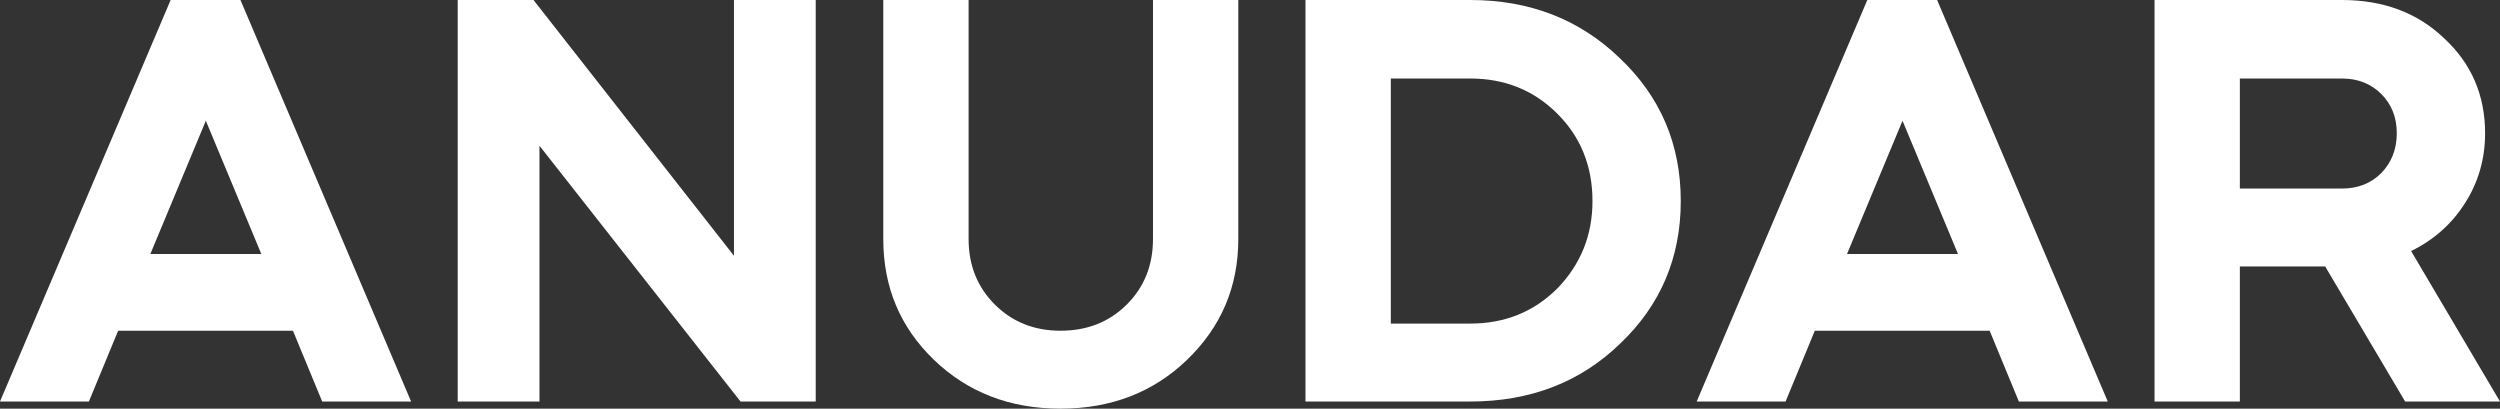
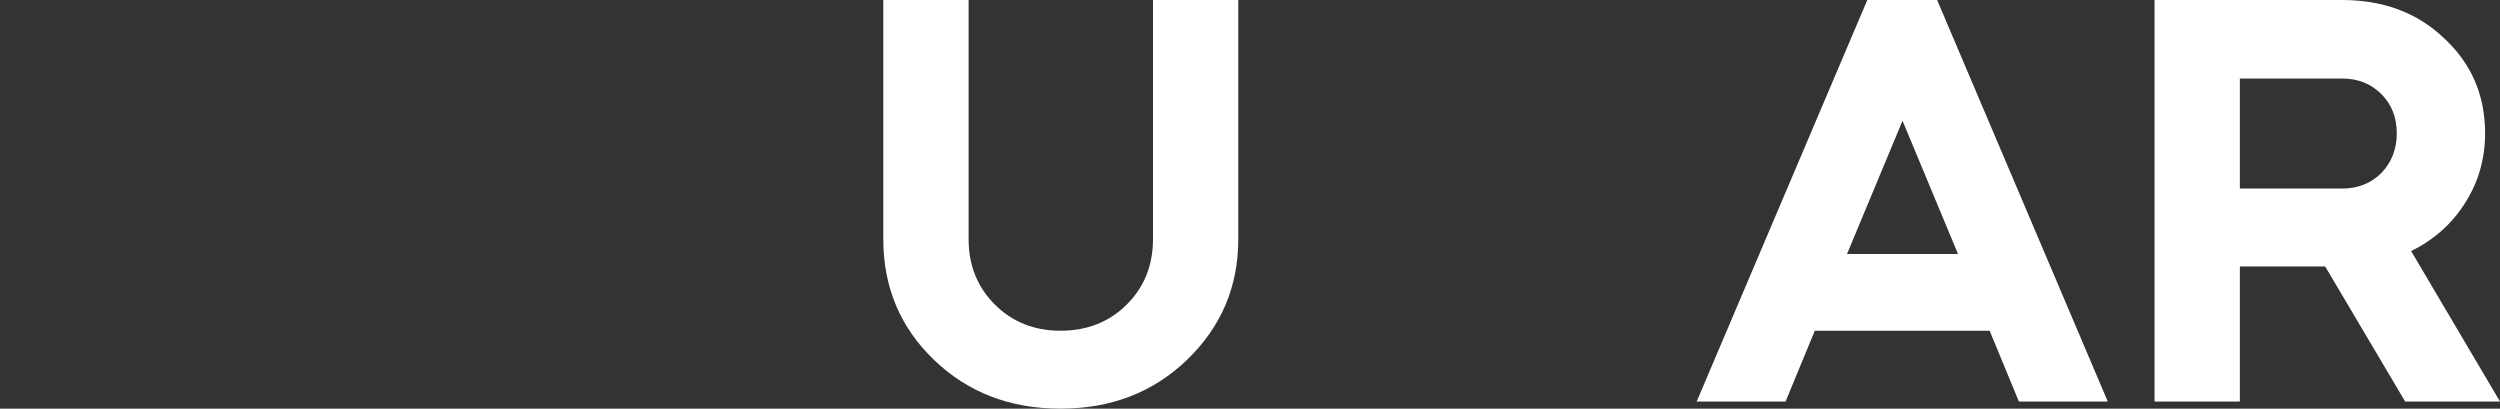
<svg xmlns="http://www.w3.org/2000/svg" width="104" height="17" viewBox="0 0 104 17" fill="none">
  <rect x="0" y="0" width="104" height="17" fill="#333333" stroke="none" />
  <path d="M89.629 0H97.423C99.144 0 100.558 0.528 101.667 1.584C102.809 2.639 103.38 3.959 103.38 5.543C103.38 6.615 103.098 7.589 102.536 8.463C101.99 9.321 101.245 9.981 100.302 10.443L104 16.703H100.054L96.728 11.086H93.178V16.703H89.629V0ZM97.423 3.266H93.178V7.844H97.423C98.085 7.844 98.631 7.63 99.061 7.201C99.491 6.755 99.706 6.203 99.706 5.543C99.706 4.883 99.491 4.339 99.061 3.91C98.631 3.481 98.085 3.266 97.423 3.266Z" fill="white" />
  <path d="M74.28 16.703H70.582L77.68 0H80.584L87.683 16.703H83.985L82.769 13.758H75.496L74.28 16.703ZM81.453 10.566L79.145 5.023L76.836 10.566H81.453Z" fill="white" />
-   <path d="M61.159 16.703H54.308V0H61.159C63.641 0 65.717 0.808 67.389 2.425C69.076 4.025 69.92 6.005 69.92 8.364C69.92 10.723 69.076 12.703 67.389 14.303C65.734 15.903 63.657 16.703 61.159 16.703ZM61.159 3.266H57.858V13.461H61.159C62.598 13.461 63.806 12.975 64.782 12.002C65.759 10.995 66.247 9.783 66.247 8.364C66.247 6.912 65.759 5.7 64.782 4.726C63.806 3.753 62.598 3.266 61.159 3.266Z" fill="white" />
  <path d="M47.964 9.948V0H51.513V9.948C51.513 11.927 50.801 13.602 49.379 14.971C47.972 16.324 46.218 17 44.116 17C42.015 17 40.261 16.324 38.854 14.971C37.448 13.618 36.745 11.944 36.745 9.948V0H40.294V9.948C40.294 11.036 40.658 11.944 41.386 12.67C42.114 13.395 43.024 13.758 44.116 13.758C45.225 13.758 46.144 13.395 46.872 12.67C47.6 11.944 47.964 11.036 47.964 9.948Z" fill="white" />
-   <path d="M22.442 16.703H19.041V0H22.193L30.533 10.64V0H33.934V16.703H30.806L22.442 6.063V16.703Z" fill="white" />
-   <path d="M3.698 16.703H0L7.099 0H10.003L17.102 16.703H13.403L12.187 13.758H4.915L3.698 16.703ZM10.871 10.566L8.563 5.023L6.255 10.566H10.871Z" fill="white" />
</svg>